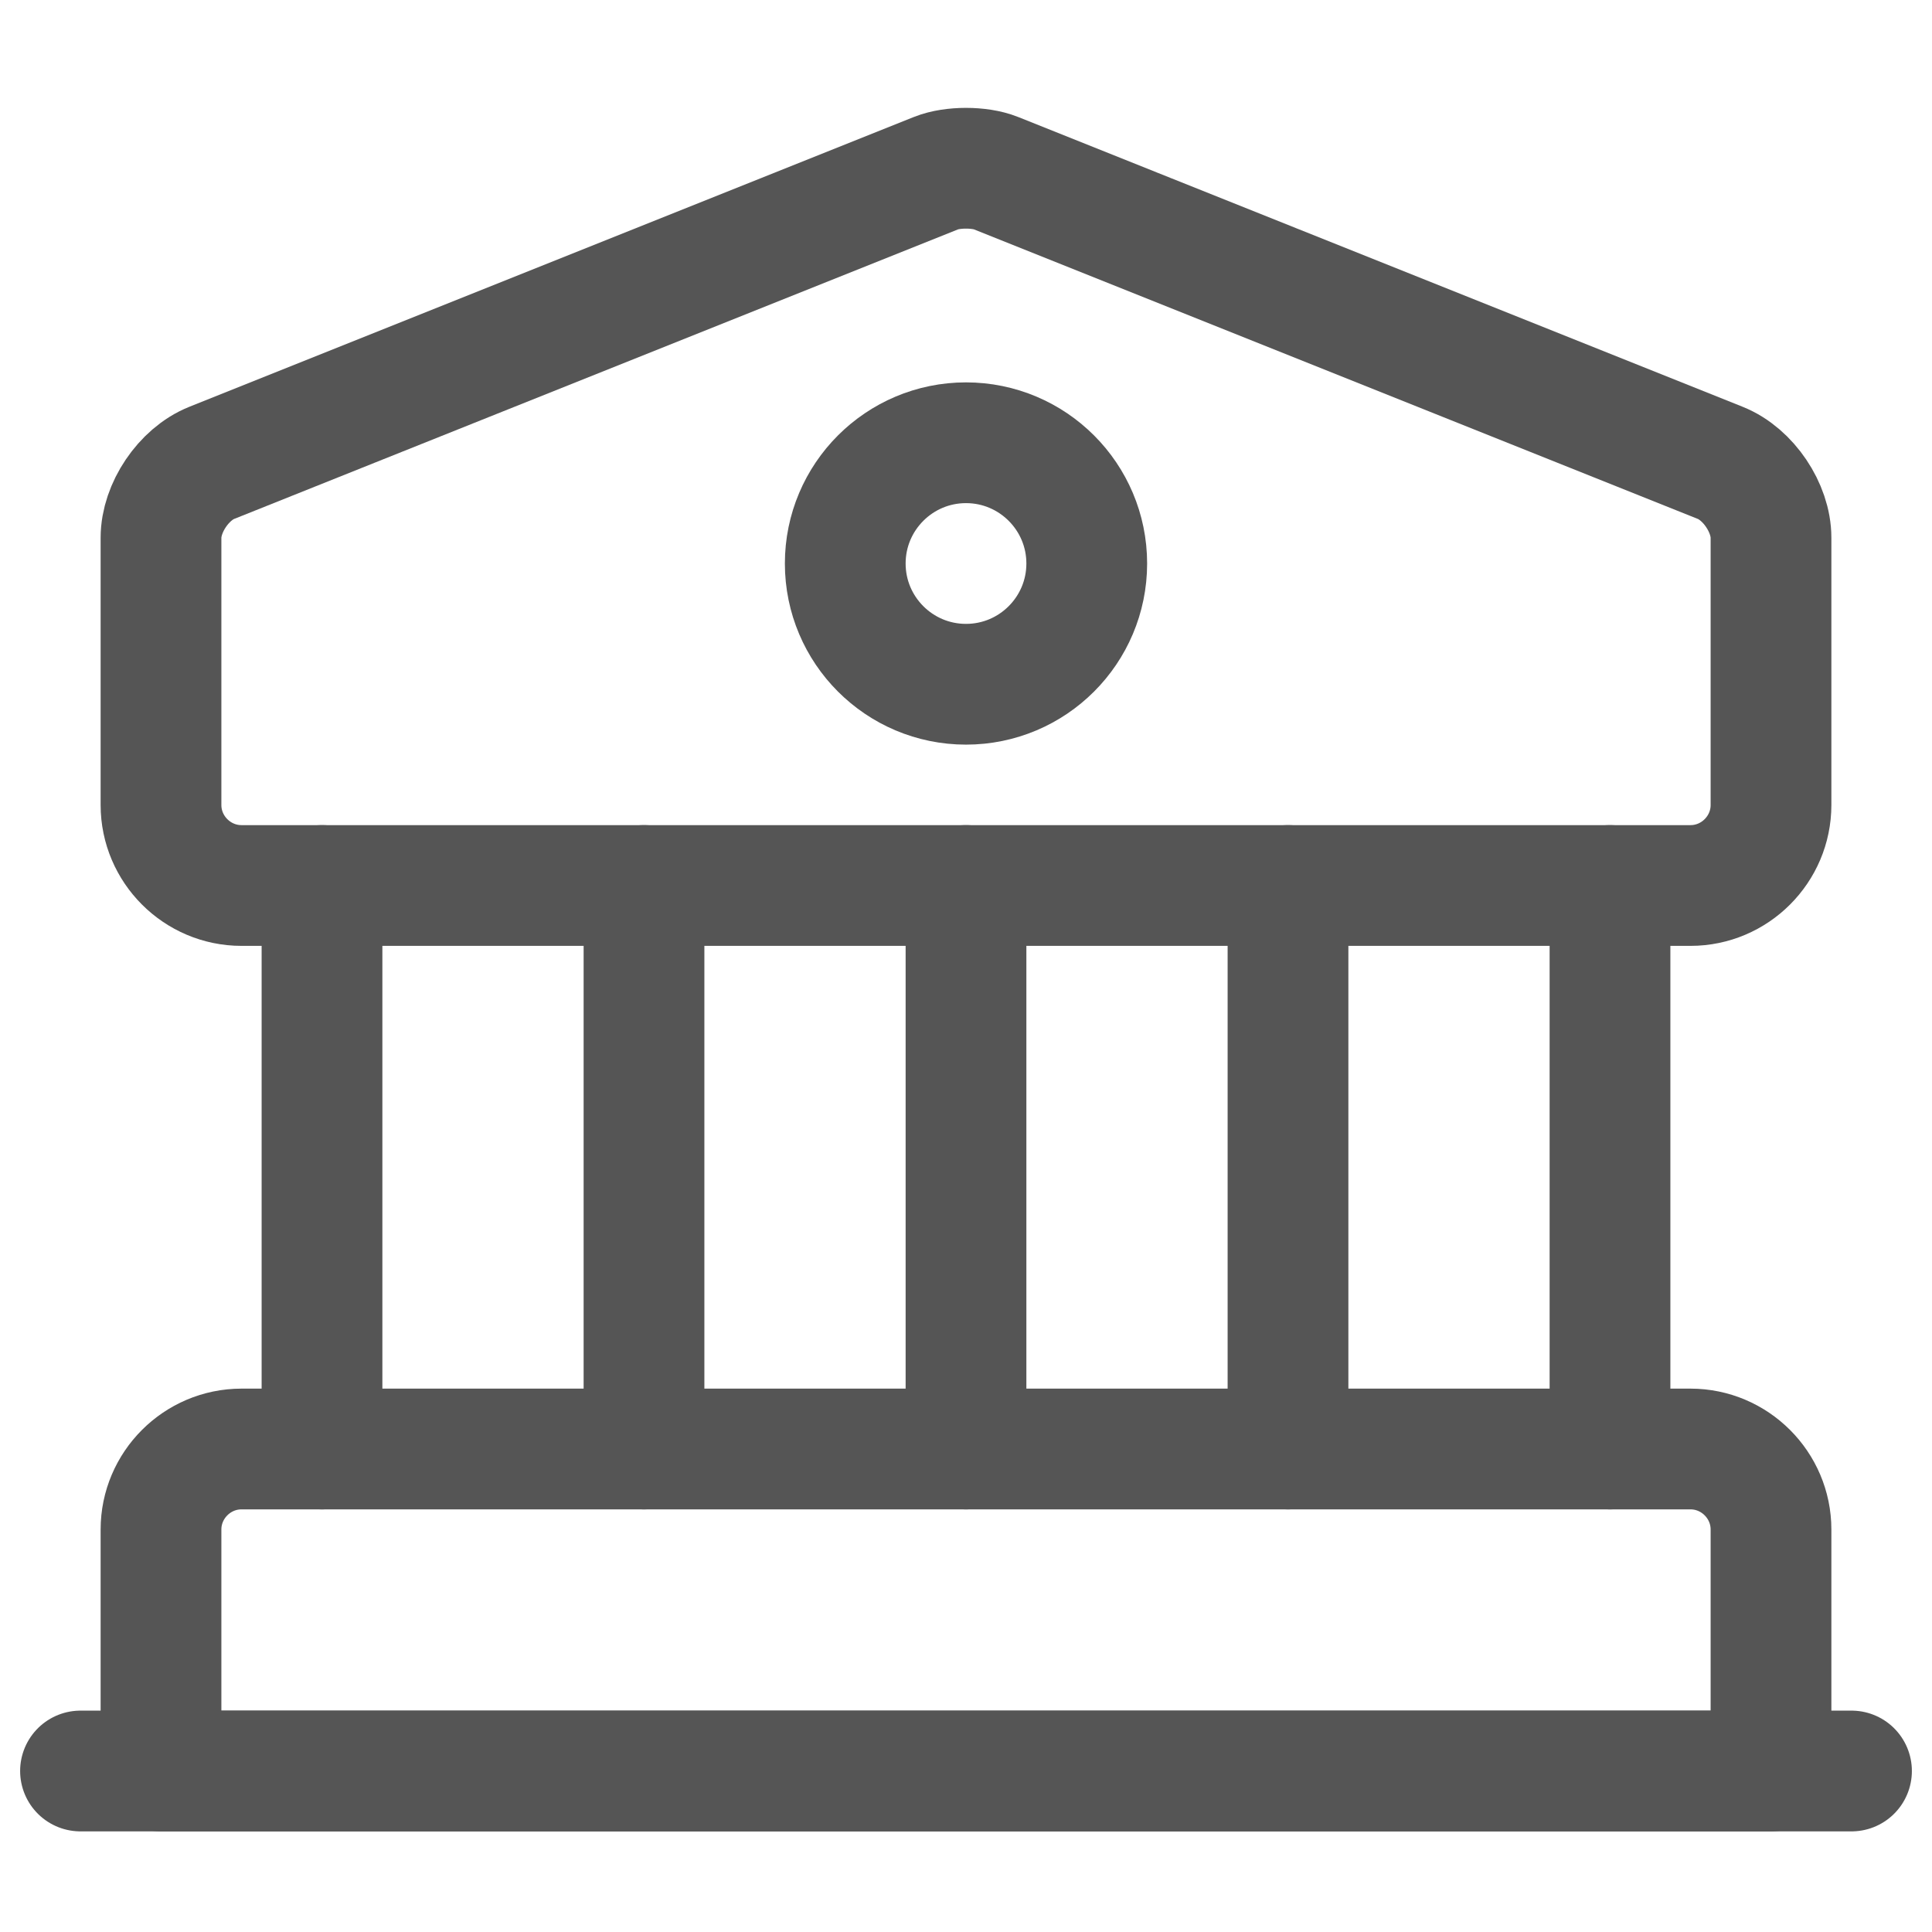
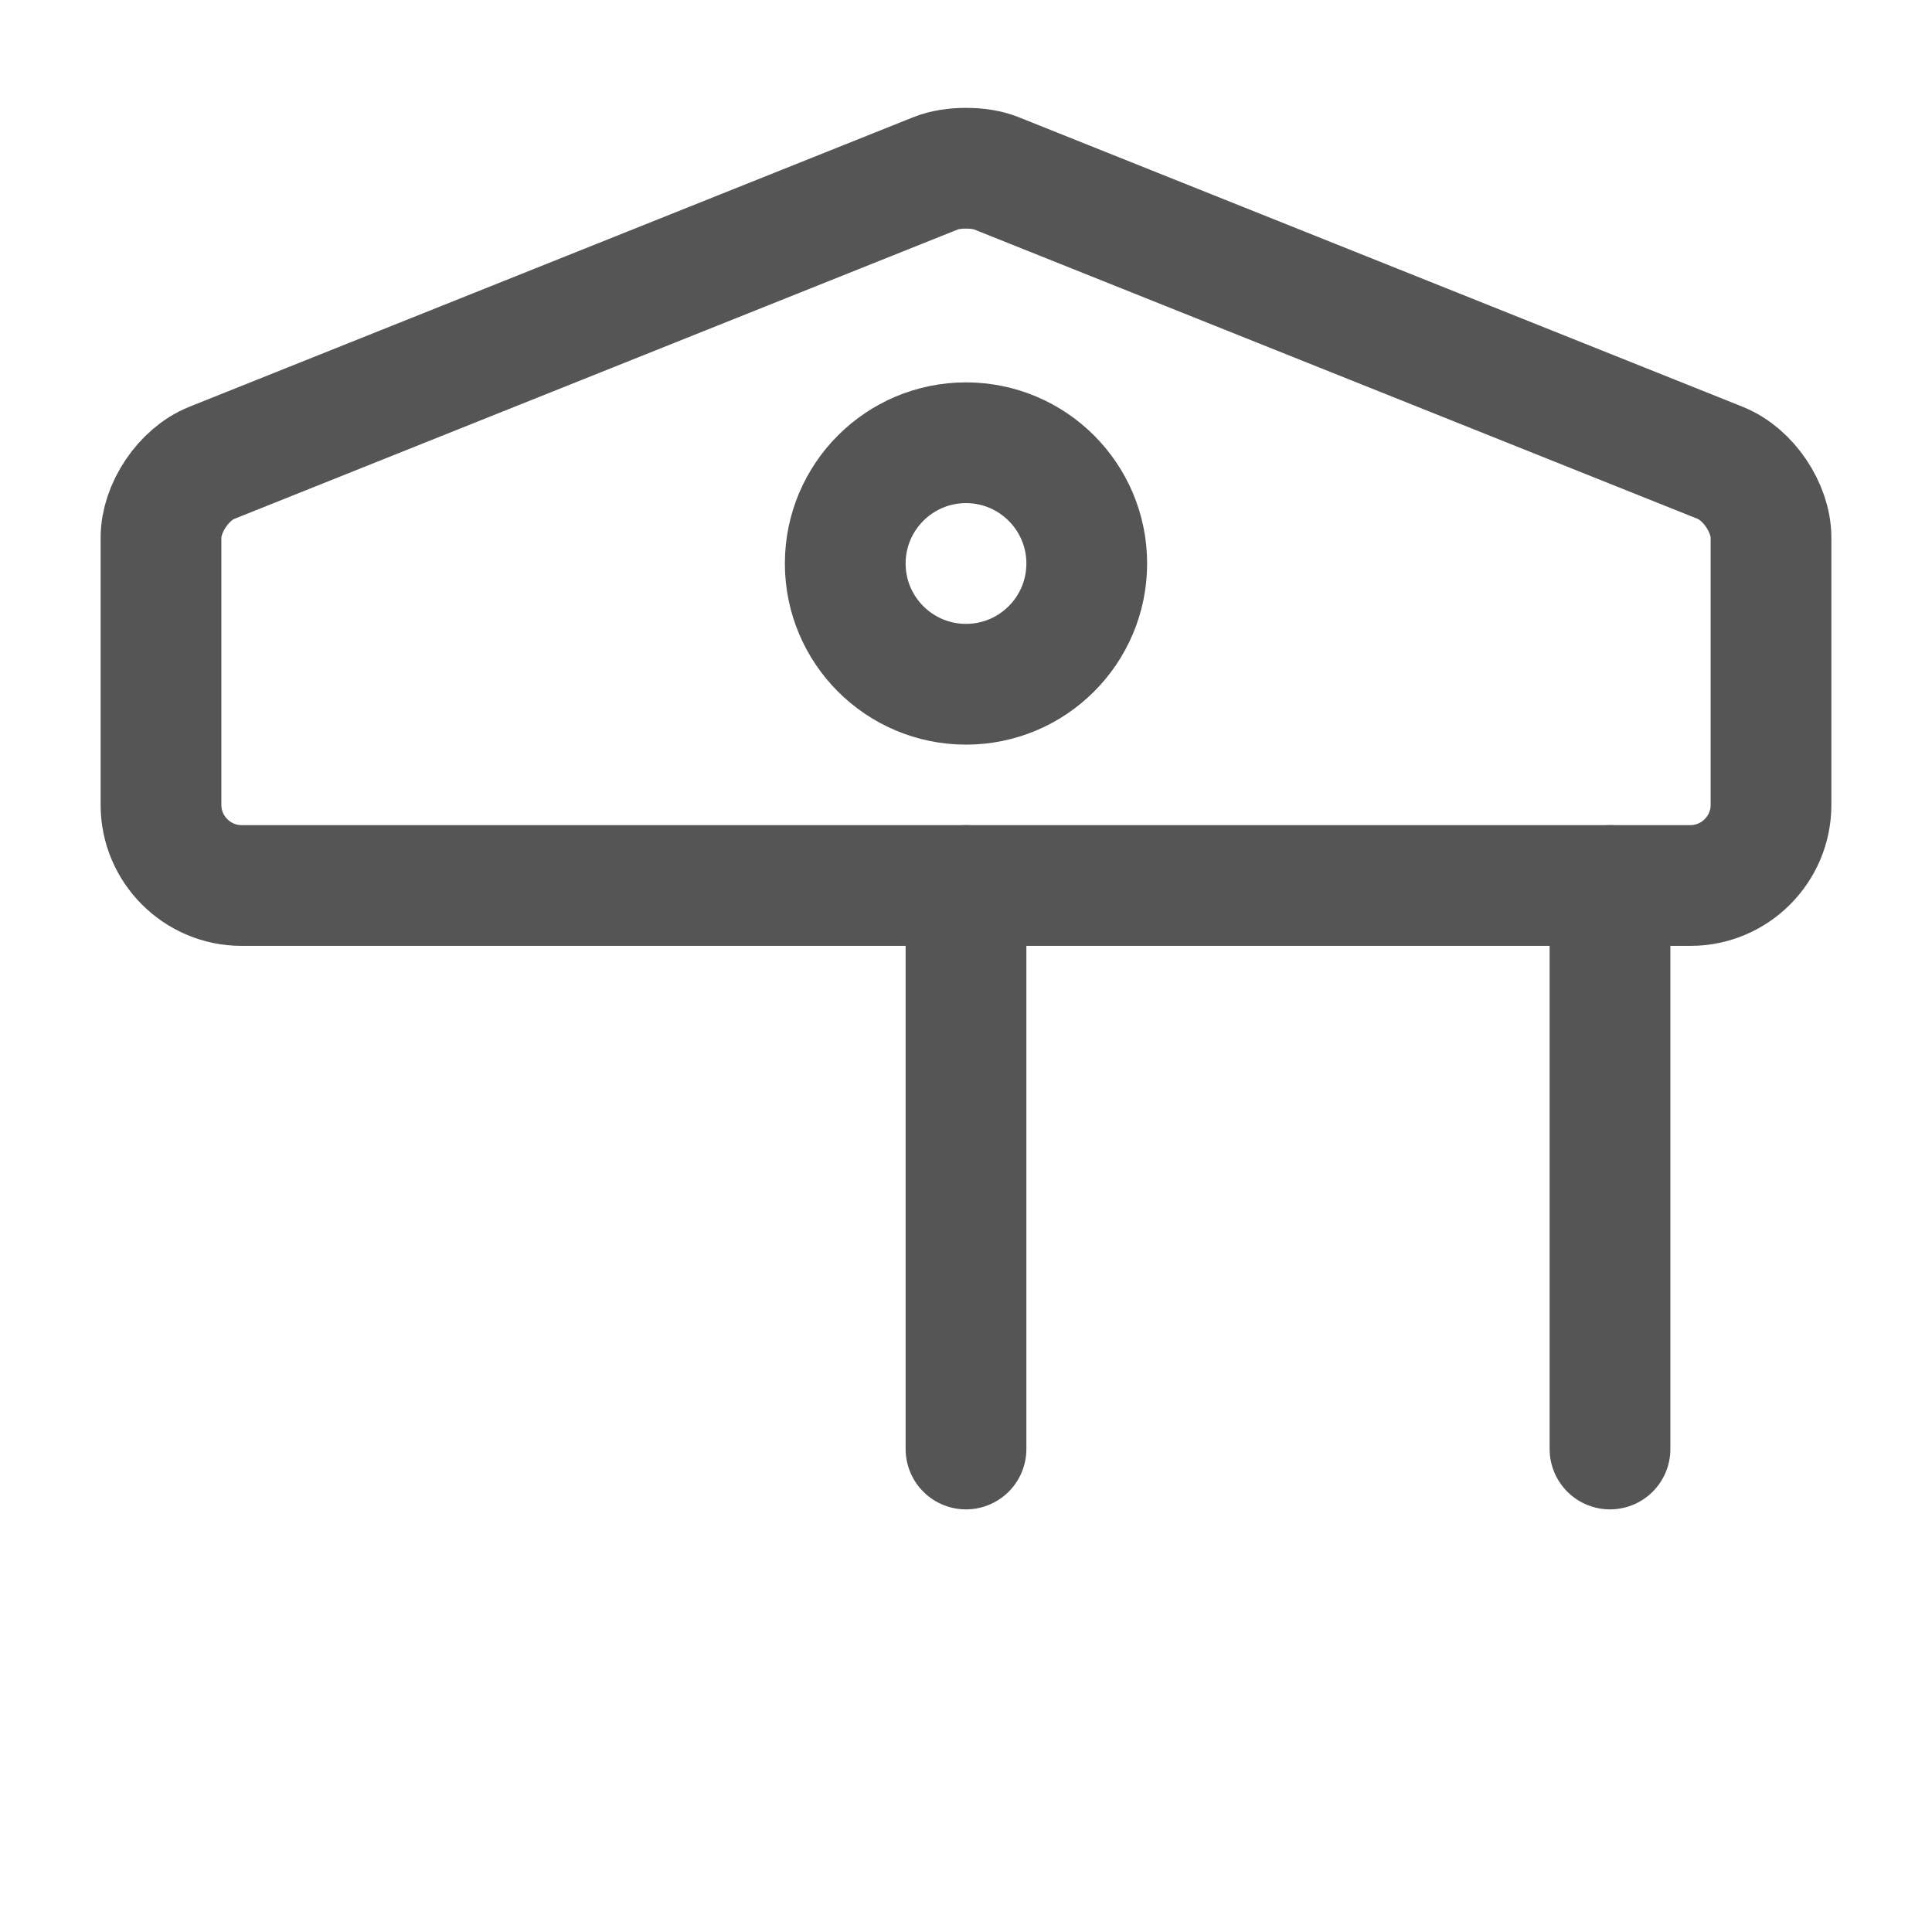
<svg xmlns="http://www.w3.org/2000/svg" width="24" height="24" viewBox="0 0 24 24" fill="none">
  <path d="M12.37 2.15L21.37 5.75C21.72 5.89 22 6.31 22 6.68V10C22 10.55 21.55 11 21 11H3C2.45 11 2 10.55 2 10V6.68C2 6.31 2.28 5.89 2.63 5.75L11.63 2.15C11.83 2.07 12.17 2.07 12.37 2.15Z" stroke="#555555" stroke-width="1.5" stroke-miterlimit="10" stroke-linecap="round" stroke-linejoin="round" />
-   <path d="M22 22H2V19C2 18.45 2.45 18 3 18H21C21.55 18 22 18.45 22 19V22Z" stroke="#555555" stroke-width="1.5" stroke-miterlimit="10" stroke-linecap="round" stroke-linejoin="round" />
-   <path d="M4 18V11" stroke="#555555" stroke-width="1.5" stroke-miterlimit="10" stroke-linecap="round" stroke-linejoin="round" />
-   <path d="M8 18V11" stroke="#555555" stroke-width="1.5" stroke-miterlimit="10" stroke-linecap="round" stroke-linejoin="round" />
  <path d="M12 18V11" stroke="#555555" stroke-width="1.5" stroke-miterlimit="10" stroke-linecap="round" stroke-linejoin="round" />
-   <path d="M16 18V11" stroke="#555555" stroke-width="1.5" stroke-miterlimit="10" stroke-linecap="round" stroke-linejoin="round" />
  <path d="M20 18V11" stroke="#555555" stroke-width="1.5" stroke-miterlimit="10" stroke-linecap="round" stroke-linejoin="round" />
-   <path d="M1 22H23" stroke="#555555" stroke-width="1.5" stroke-miterlimit="10" stroke-linecap="round" stroke-linejoin="round" />
  <path d="M12 8.5C12.828 8.5 13.5 7.828 13.5 7C13.5 6.172 12.828 5.5 12 5.5C11.172 5.5 10.5 6.172 10.5 7C10.5 7.828 11.172 8.5 12 8.5Z" stroke="#555555" stroke-width="1.5" stroke-miterlimit="10" stroke-linecap="round" stroke-linejoin="round" />
</svg>